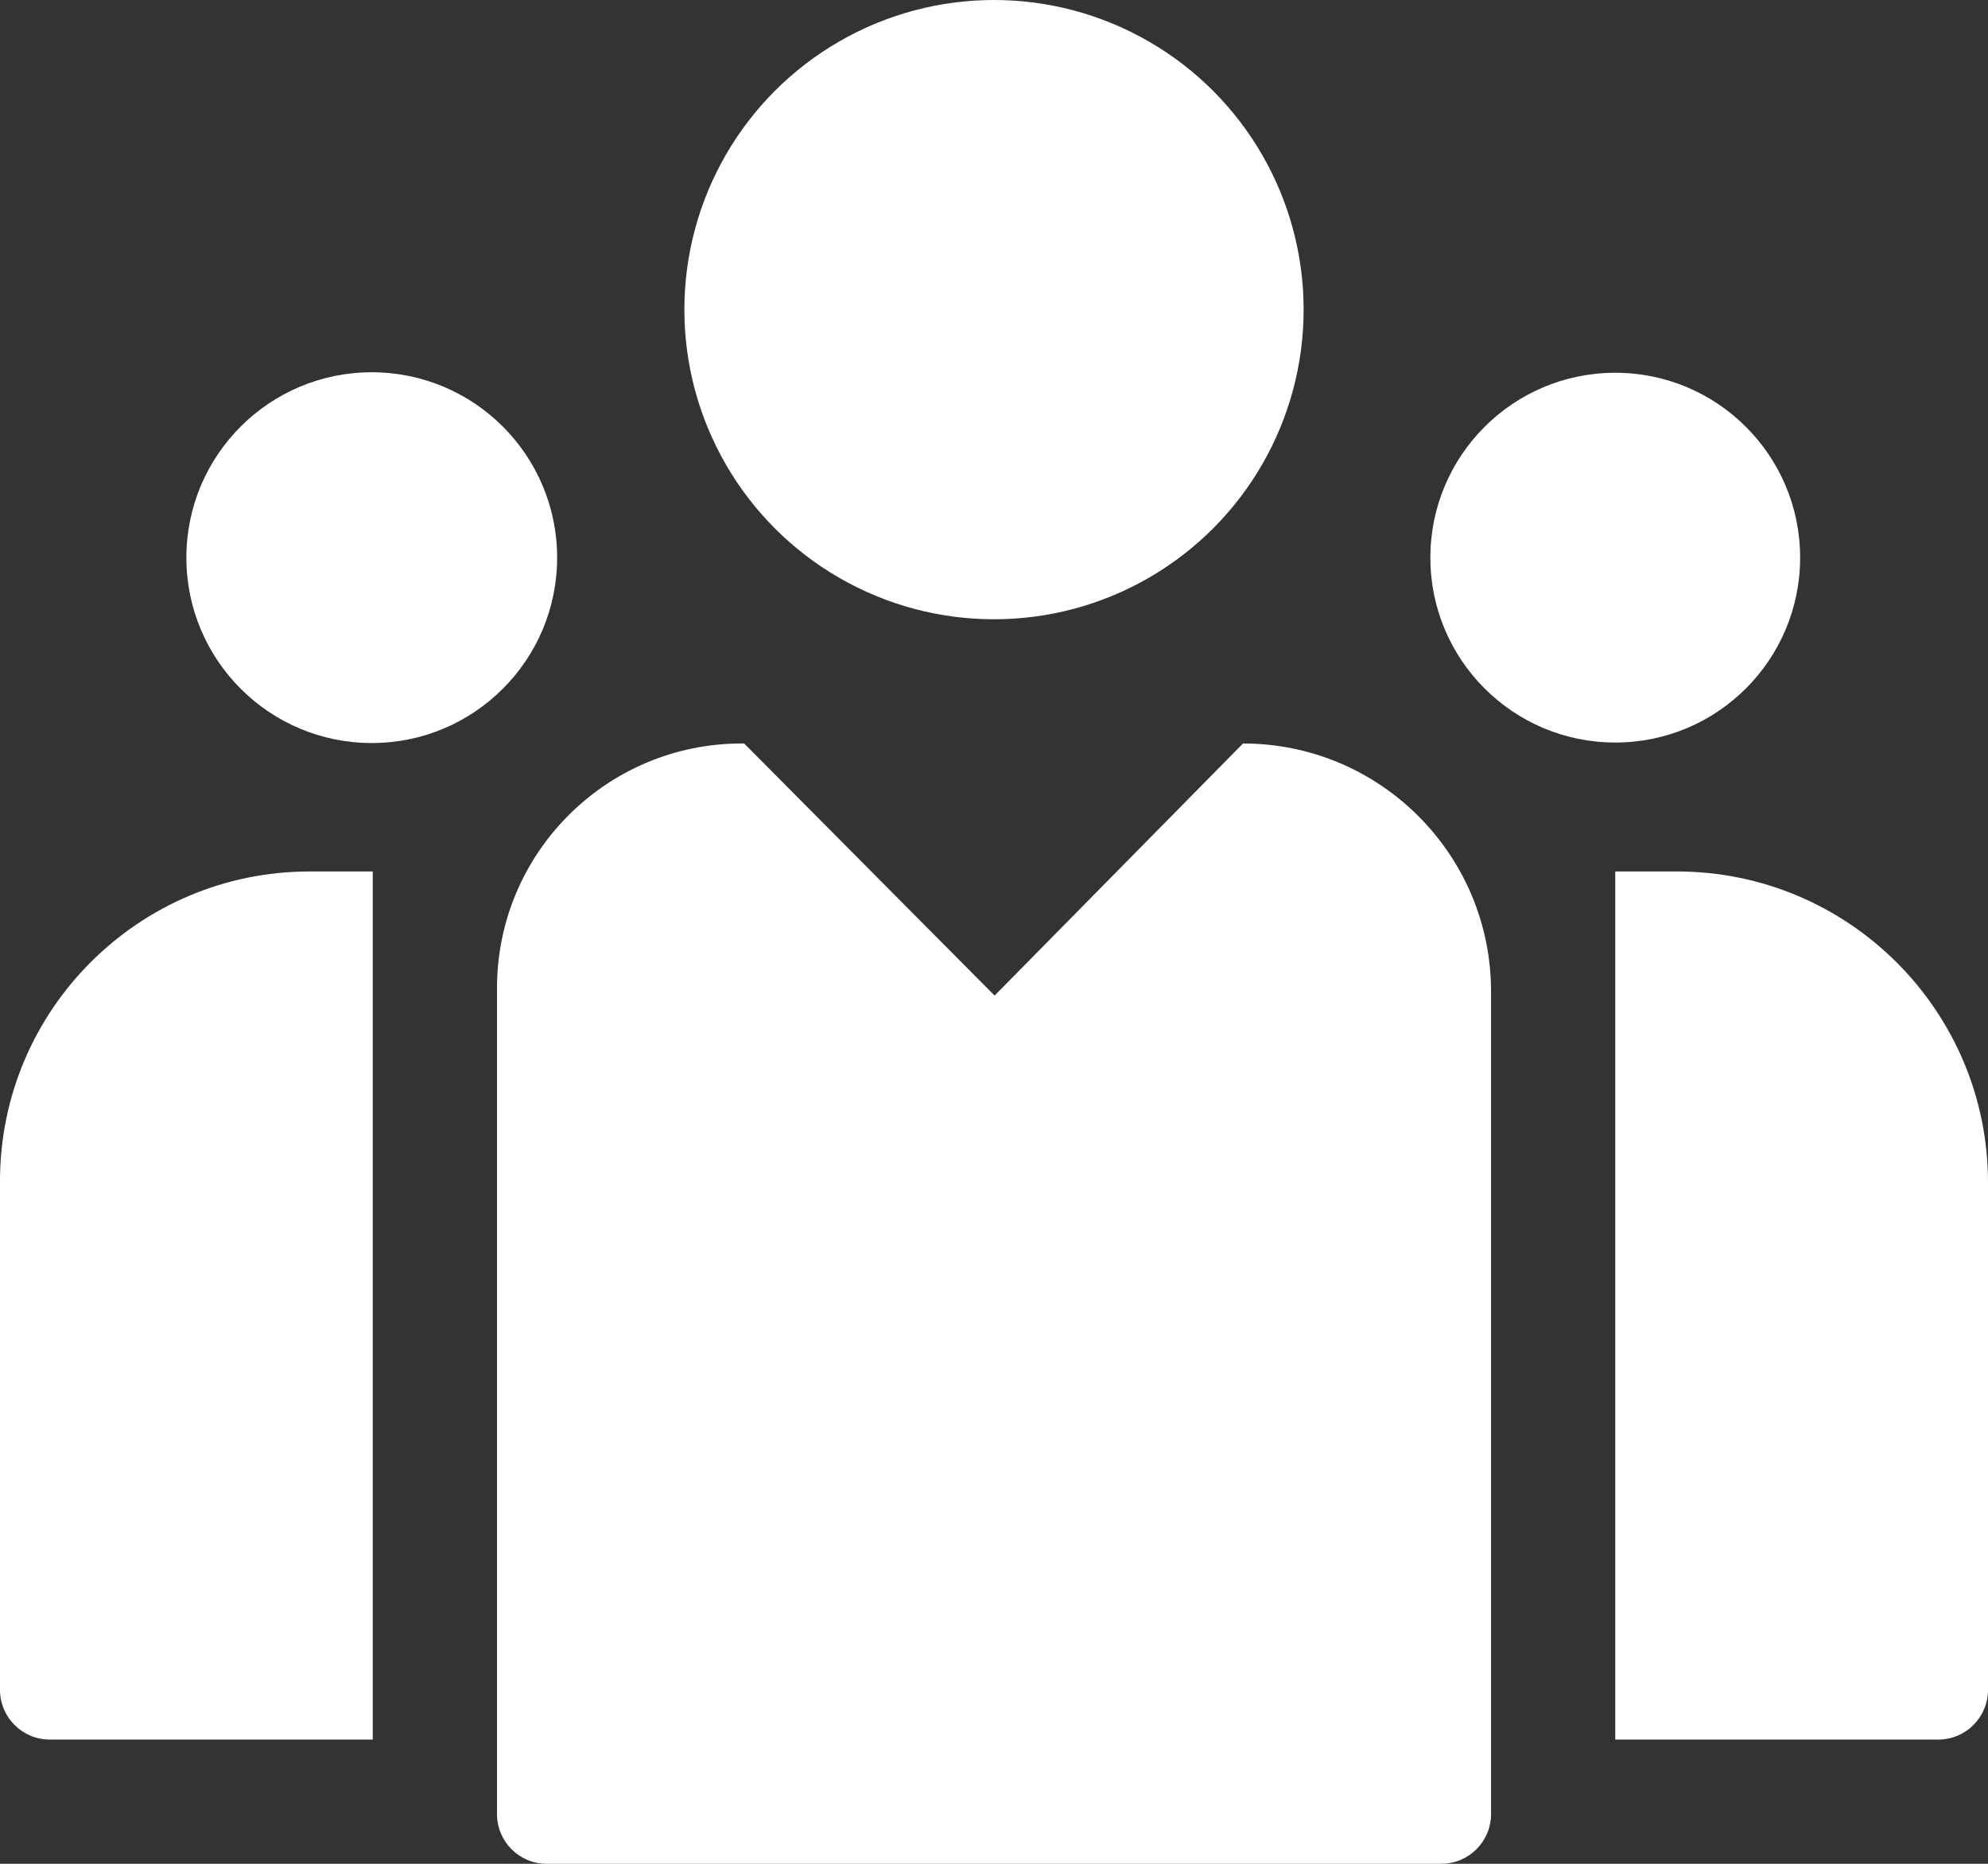
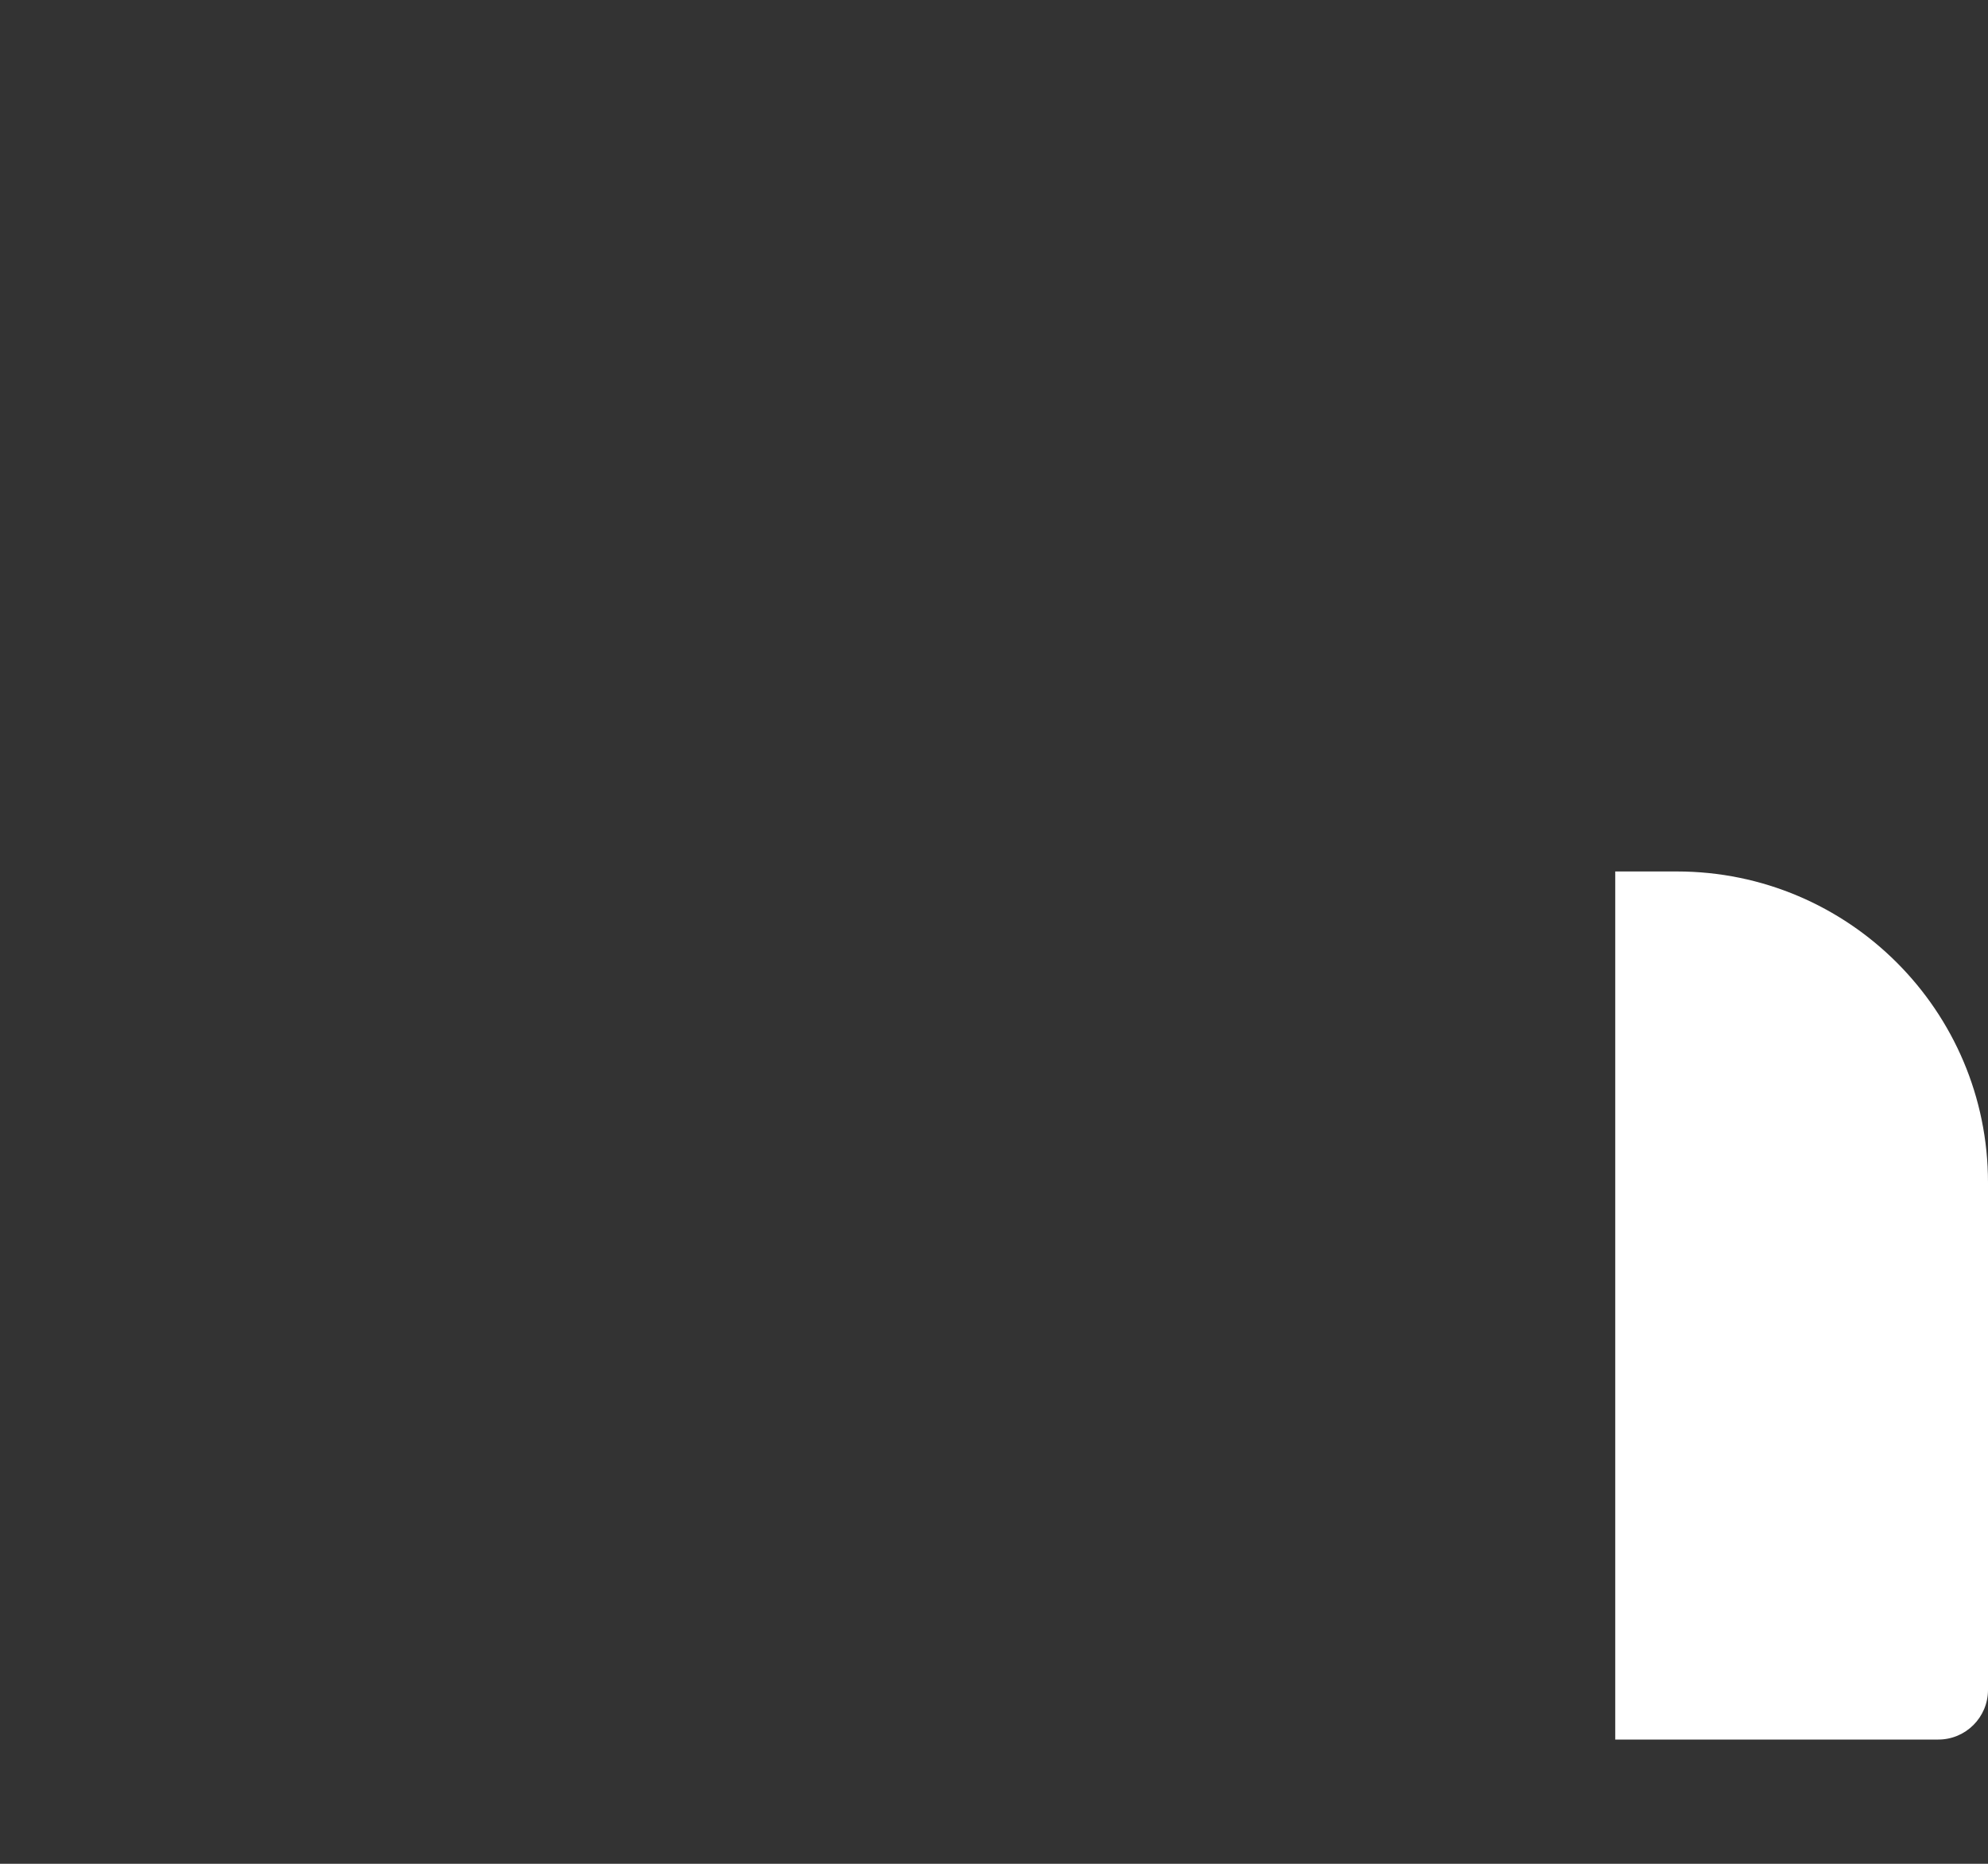
<svg xmlns="http://www.w3.org/2000/svg" id="Layer_2" data-name="Layer 2" viewBox="0 0 400 375">
  <rect x="0" y="0" width="400" height="375" fill="#333333" stroke="none" />
  <defs>
    <style>
      .cls-1 {
        fill: #fff;
      }
    </style>
  </defs>
  <g id="FINAL_ICONS" data-name="FINAL ICONS">
    <g id="About-icon-ws">
-       <path class="cls-1" d="m290,375H110c-5.52,0-10-4.48-10-10v-166.18c0-27.19,22.04-49.23,49.23-49.23h.5c16.8,16.91,33.59,33.81,50.39,50.72l49.98-50.72h0c27.57,0,49.91,22.35,49.91,49.91v165.49c0,5.52-4.48,10-10,10Z" />
-       <path class="cls-1" d="m62.3,175.34h12.7v174.66H10C4.48,350,0,345.52,0,340v-102.37C0,203.25,27.91,175.34,62.3,175.34Z" />
      <path class="cls-1" d="m325,175.34h12.41c34.55,0,62.59,28.05,62.59,62.59v102.07c0,5.52-4.48,10-10,10h-65v-174.66h0Z" />
-       <circle class="cls-1" cx="200" cy="62.3" r="62.3" />
-       <circle class="cls-1" cx="74.8" cy="112.2" r="37.3" />
-       <circle class="cls-1" cx="325" cy="112.2" r="37.2" />
    </g>
  </g>
</svg>